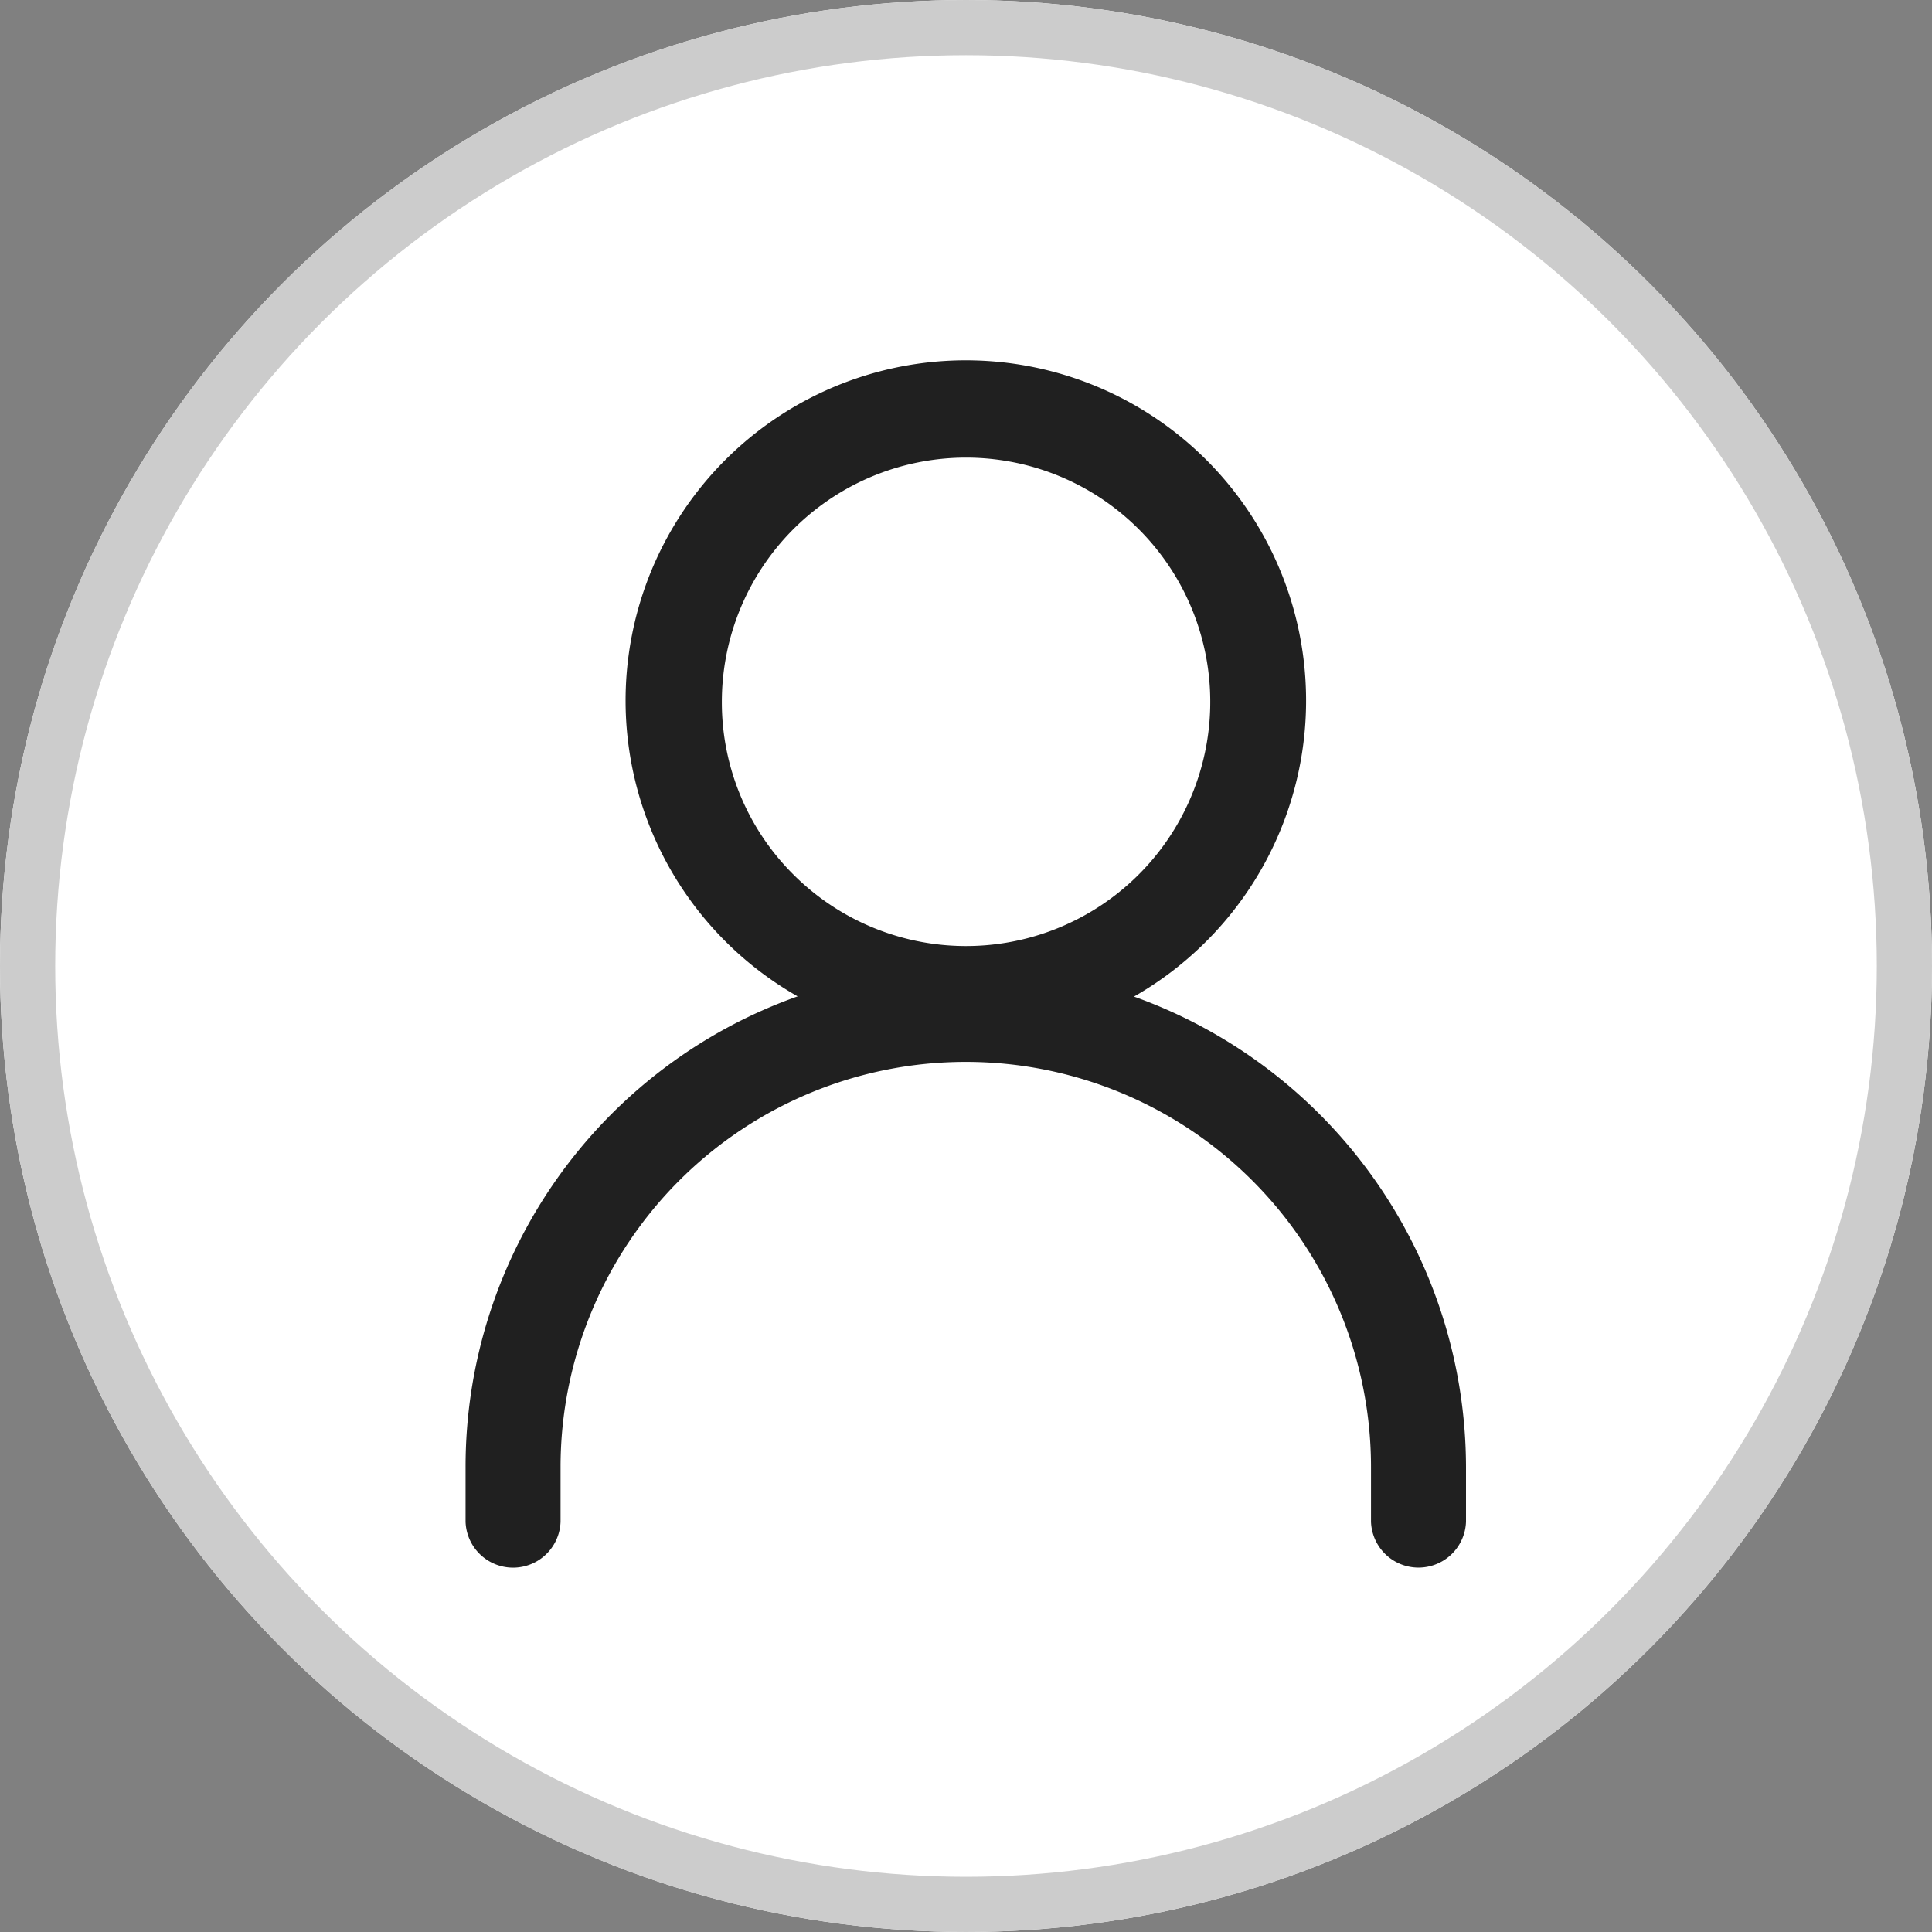
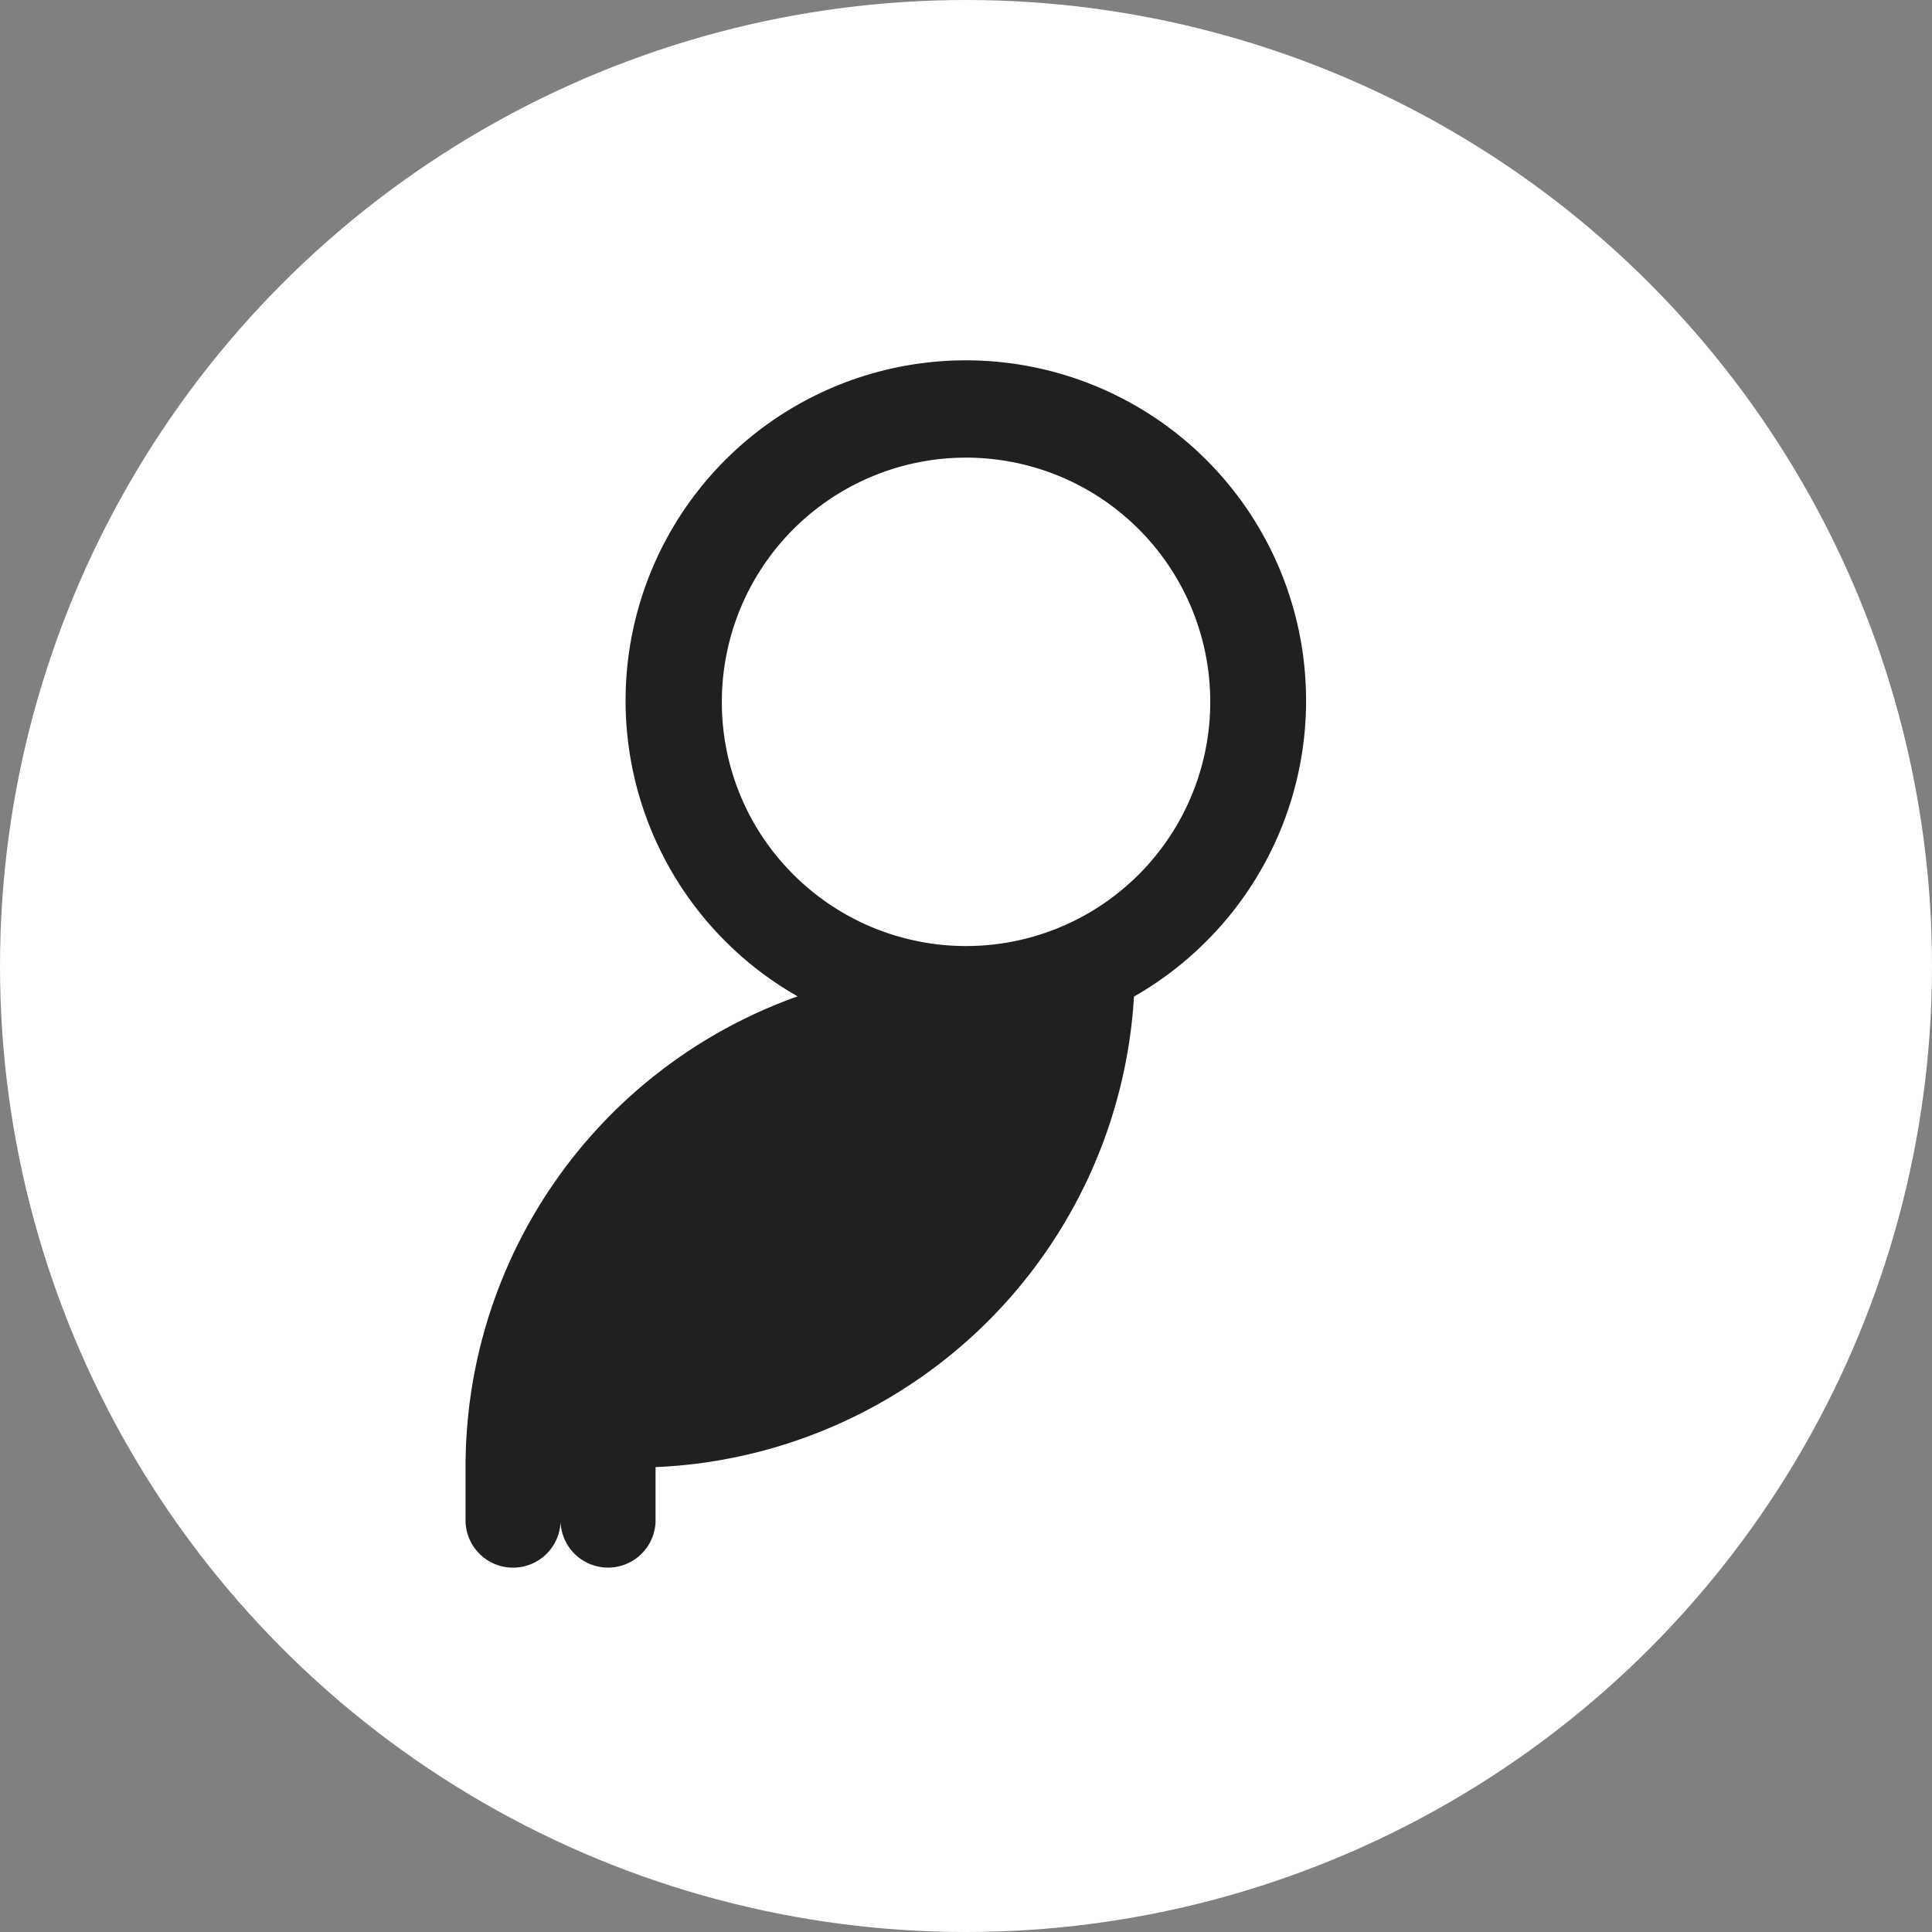
<svg xmlns="http://www.w3.org/2000/svg" width="35" height="35" viewBox="0 0 35 35">
  <rect x="0" y="0" width="35" height="35" fill="#808080" stroke="none" />
  <defs>
    <clipPath id="clip-path">
      <rect id="사각형_1034" data-name="사각형 1034" width="25" height="25" transform="translate(20 77)" fill="#fff" stroke="#707070" stroke-width="1" />
    </clipPath>
  </defs>
  <g id="my_icon" transform="translate(-313 -33)">
    <g id="타원_117" data-name="타원 117" transform="translate(313 33)" fill="#fff" stroke="#ccc" stroke-width="1">
      <circle cx="17.5" cy="17.5" r="17.5" stroke="none" />
-       <circle cx="17.5" cy="17.5" r="17" fill="none" />
    </g>
    <g id="마스크_그룹_36" data-name="마스크 그룹 36" transform="translate(298 -39)" clip-path="url(#clip-path)">
      <g id="그룹_1141" data-name="그룹 1141" transform="translate(23.438 78.572)">
-         <path id="패스_875" data-name="패스 875" d="M64.239,307.17a6.174,6.174,0,0,0,1.3-.991,6.164,6.164,0,1,0-7.393.987,9.042,9.042,0,0,0-6.016,8.528v.99a.861.861,0,0,0,1.721,0v-.99a7.341,7.341,0,1,1,14.682,0v.989a.861.861,0,0,0,1.721,0v-.989A9.068,9.068,0,0,0,64.239,307.17Zm-7.466-5.336a4.424,4.424,0,1,1,1.3,3.129A4.4,4.4,0,0,1,56.773,301.833Z" transform="translate(-52.134 -295.688)" fill="#202020" />
+         <path id="패스_875" data-name="패스 875" d="M64.239,307.17a6.174,6.174,0,0,0,1.3-.991,6.164,6.164,0,1,0-7.393.987,9.042,9.042,0,0,0-6.016,8.528v.99a.861.861,0,0,0,1.721,0v-.99v.989a.861.861,0,0,0,1.721,0v-.989A9.068,9.068,0,0,0,64.239,307.17Zm-7.466-5.336a4.424,4.424,0,1,1,1.3,3.129A4.4,4.4,0,0,1,56.773,301.833Z" transform="translate(-52.134 -295.688)" fill="#202020" />
      </g>
    </g>
  </g>
</svg>